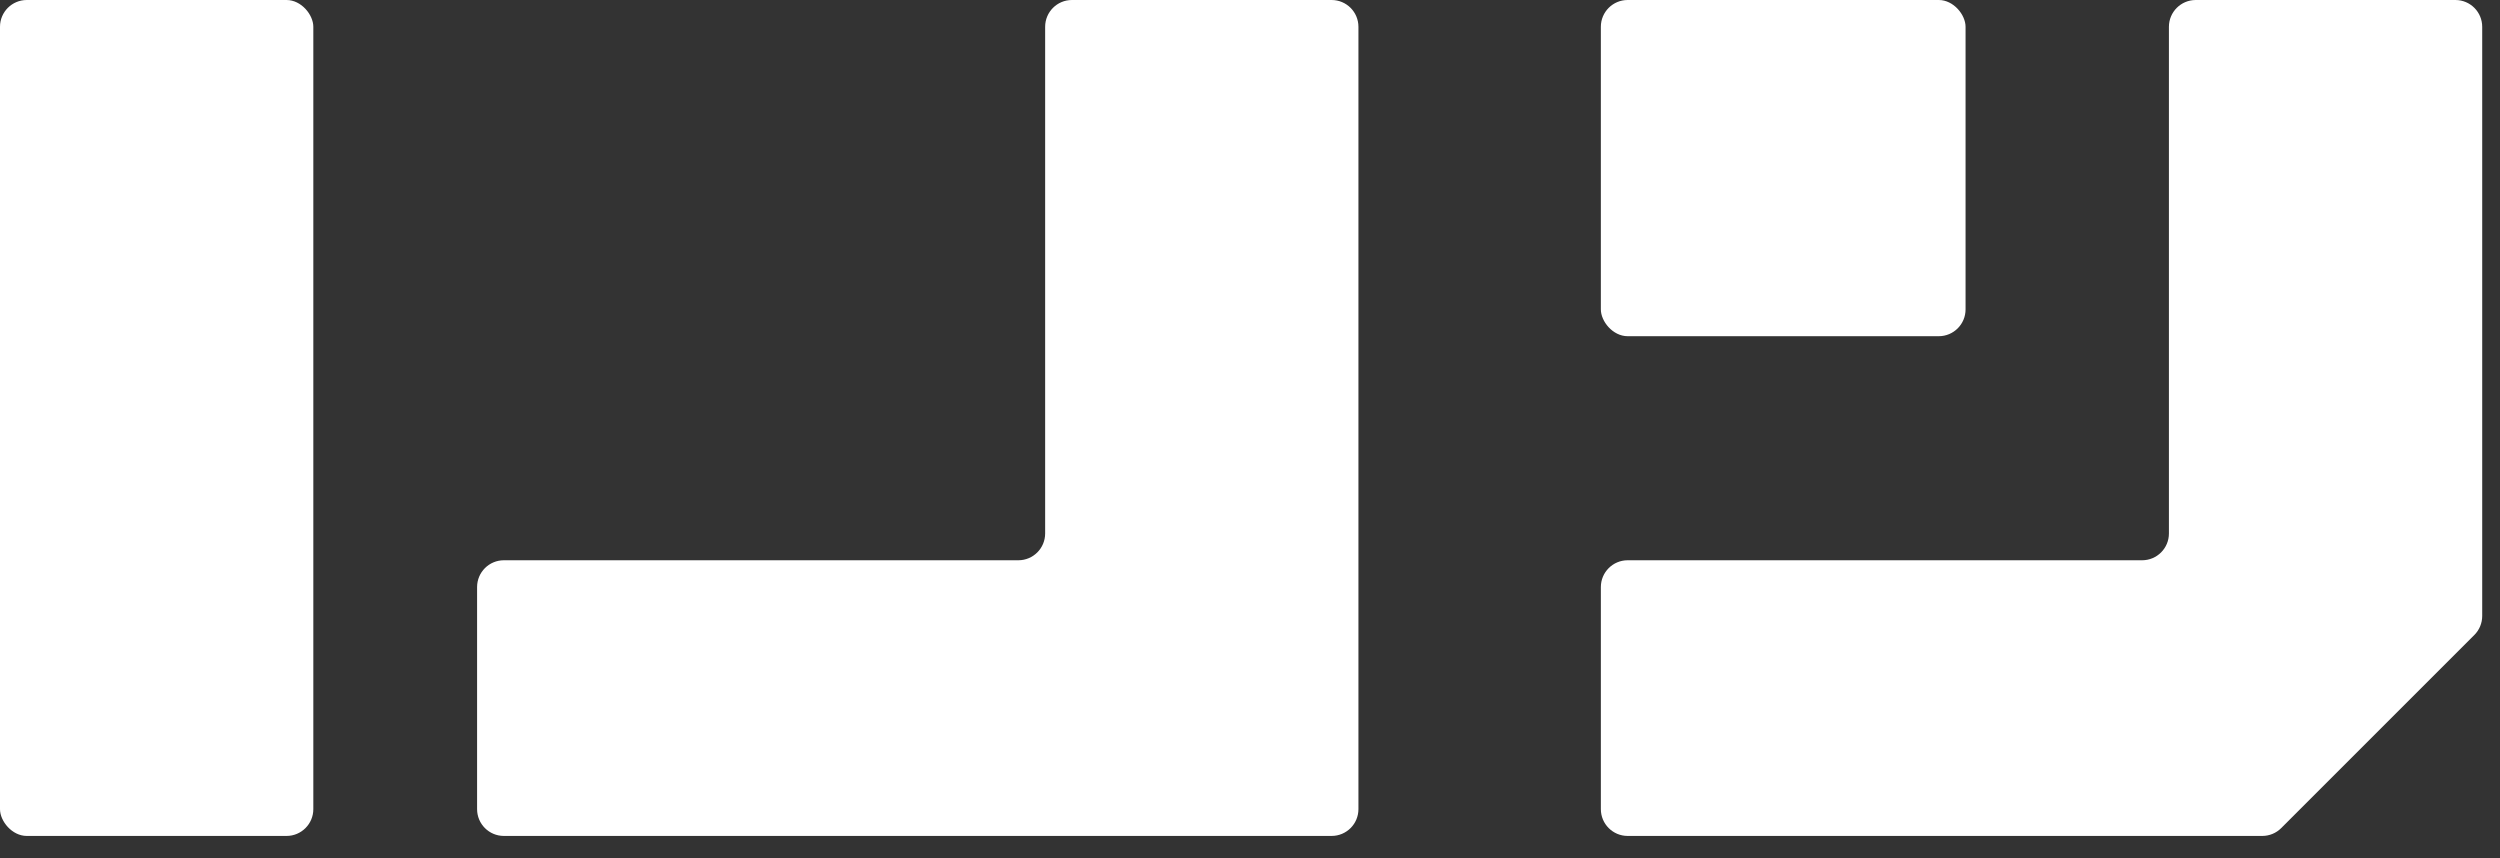
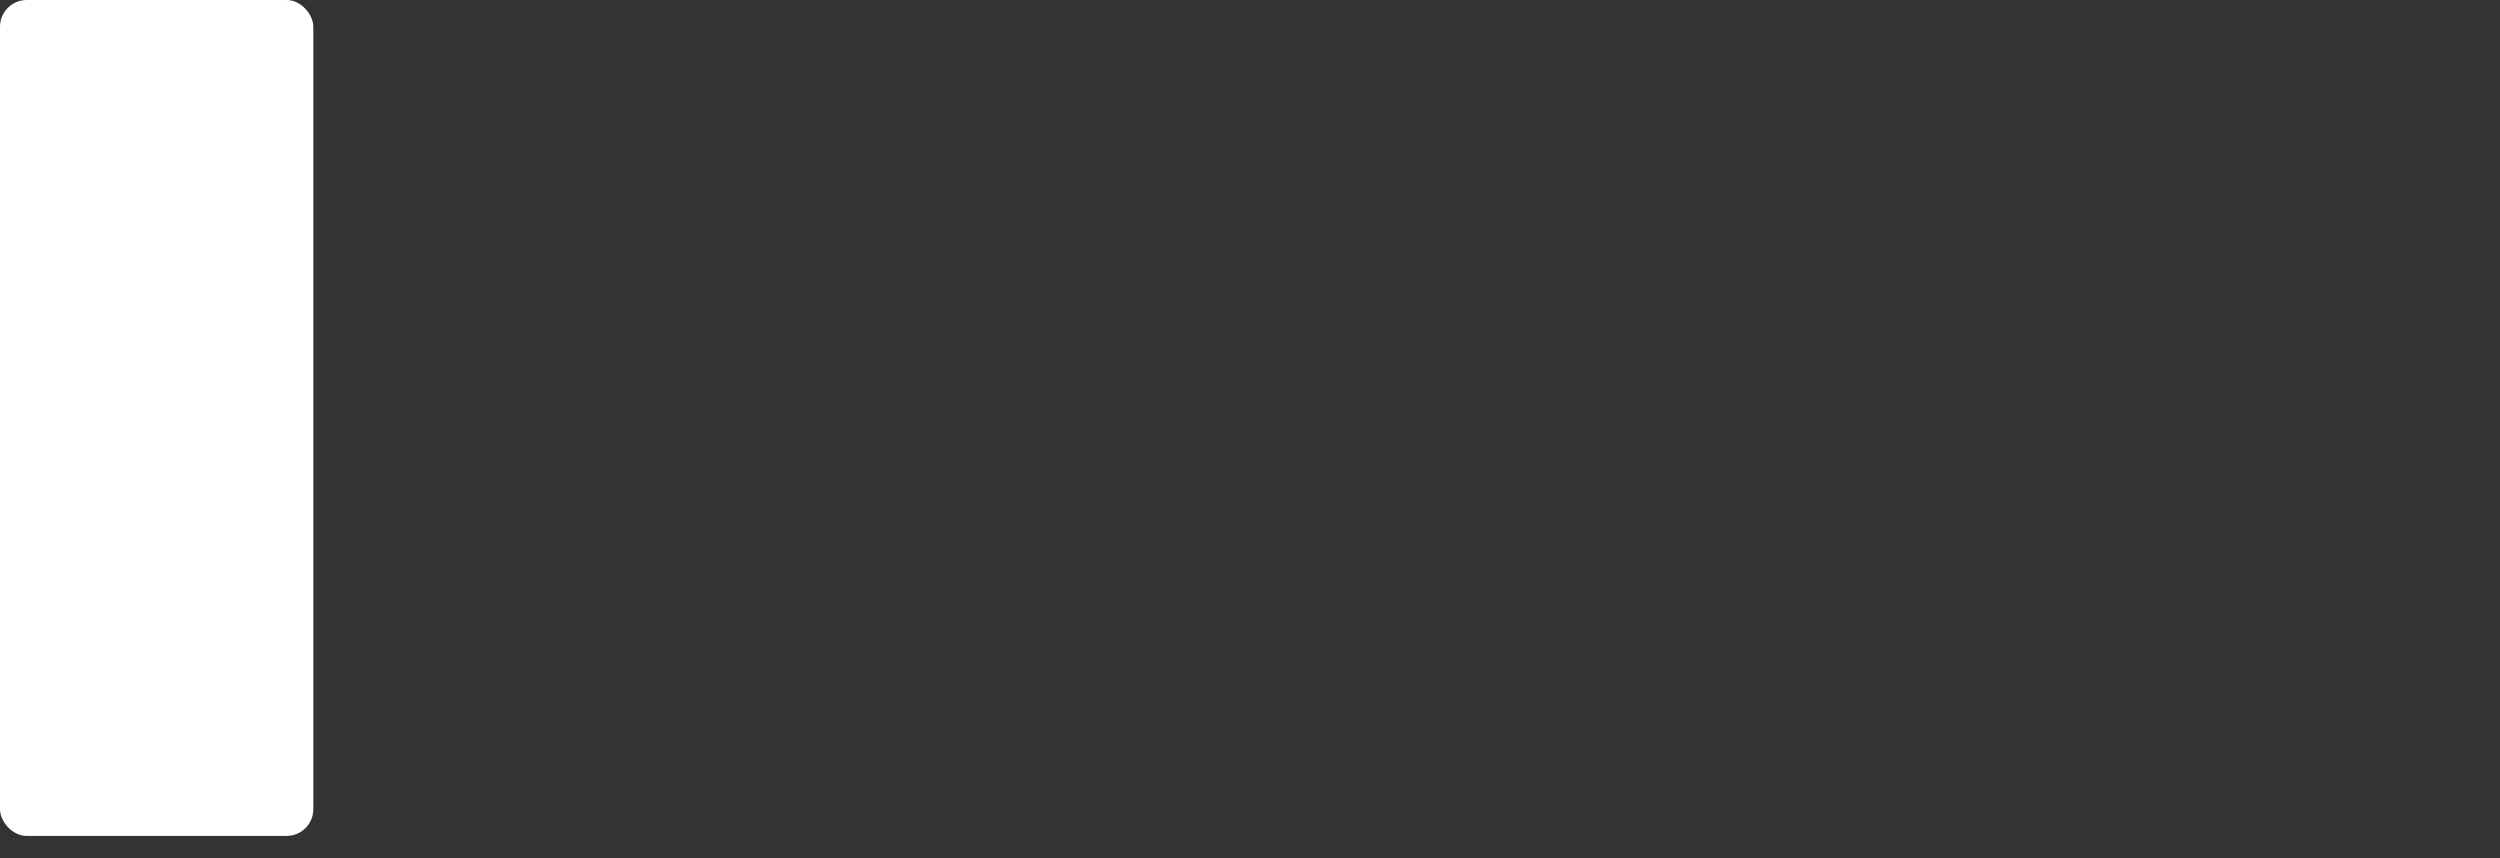
<svg xmlns="http://www.w3.org/2000/svg" width="67" height="23" viewBox="0 0 67 23" fill="none">
  <rect x="0" y="0" width="67" height="23" fill="#333333" stroke="none" />
-   <rect x="42.903" width="9.774" height="9.01" rx="0.718" fill="white" />
  <rect y="3.05176e-05" width="8.397" height="22.403" rx="0.718" fill="white" />
-   <path d="M65.805 0H58.846C58.449 0 58.127 0.322 58.127 0.718V14.297C58.127 14.694 57.806 15.015 57.409 15.015H43.621C43.225 15.015 42.903 15.337 42.903 15.733V21.685C42.903 22.082 43.225 22.403 43.621 22.403H60.629C60.819 22.403 61.002 22.328 61.136 22.193L66.313 17.017C66.448 16.882 66.523 16.699 66.523 16.509V0.718C66.523 0.322 66.202 0 65.805 0Z" fill="white" />
-   <path d="M35.687 0H28.728C28.331 0 28.01 0.322 28.01 0.718V14.297C28.01 14.694 27.688 15.015 27.292 15.015H13.504C13.107 15.015 12.786 15.337 12.786 15.733V21.685C12.786 22.082 13.107 22.403 13.504 22.403H30.808H35.687C36.084 22.403 36.406 22.082 36.406 21.685V0.718C36.406 0.322 36.084 0 35.687 0Z" fill="white" />
</svg>